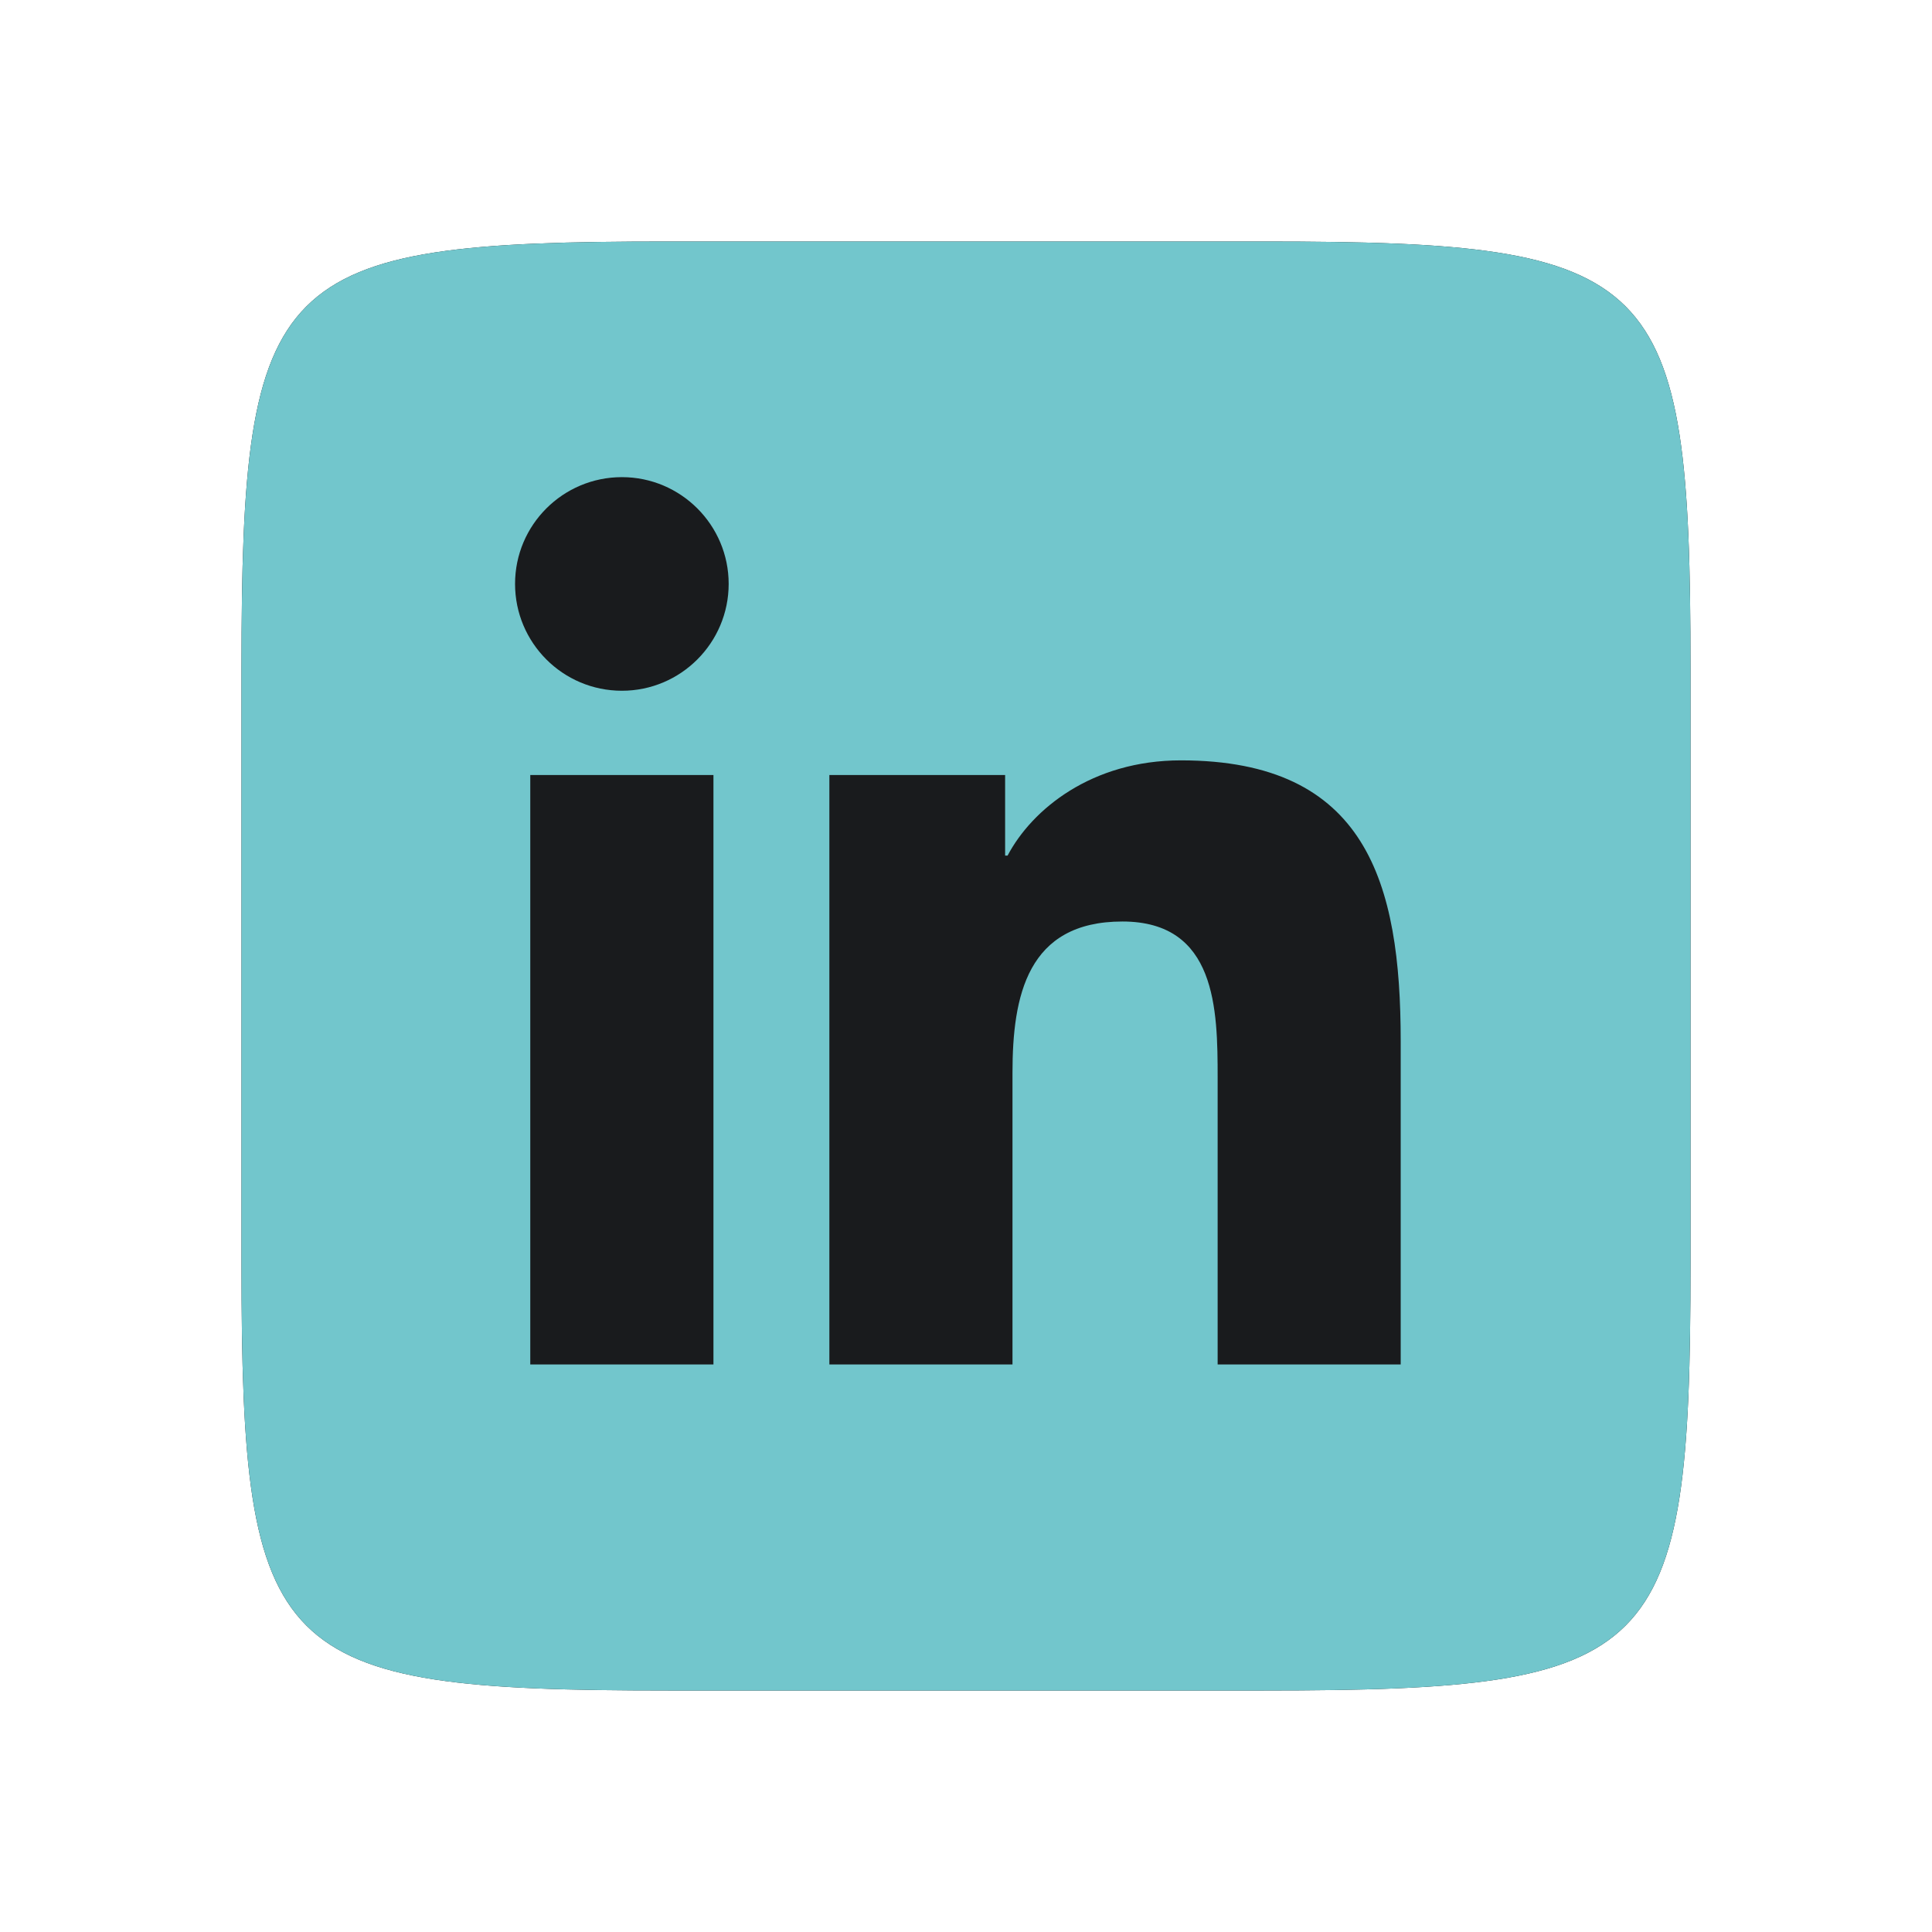
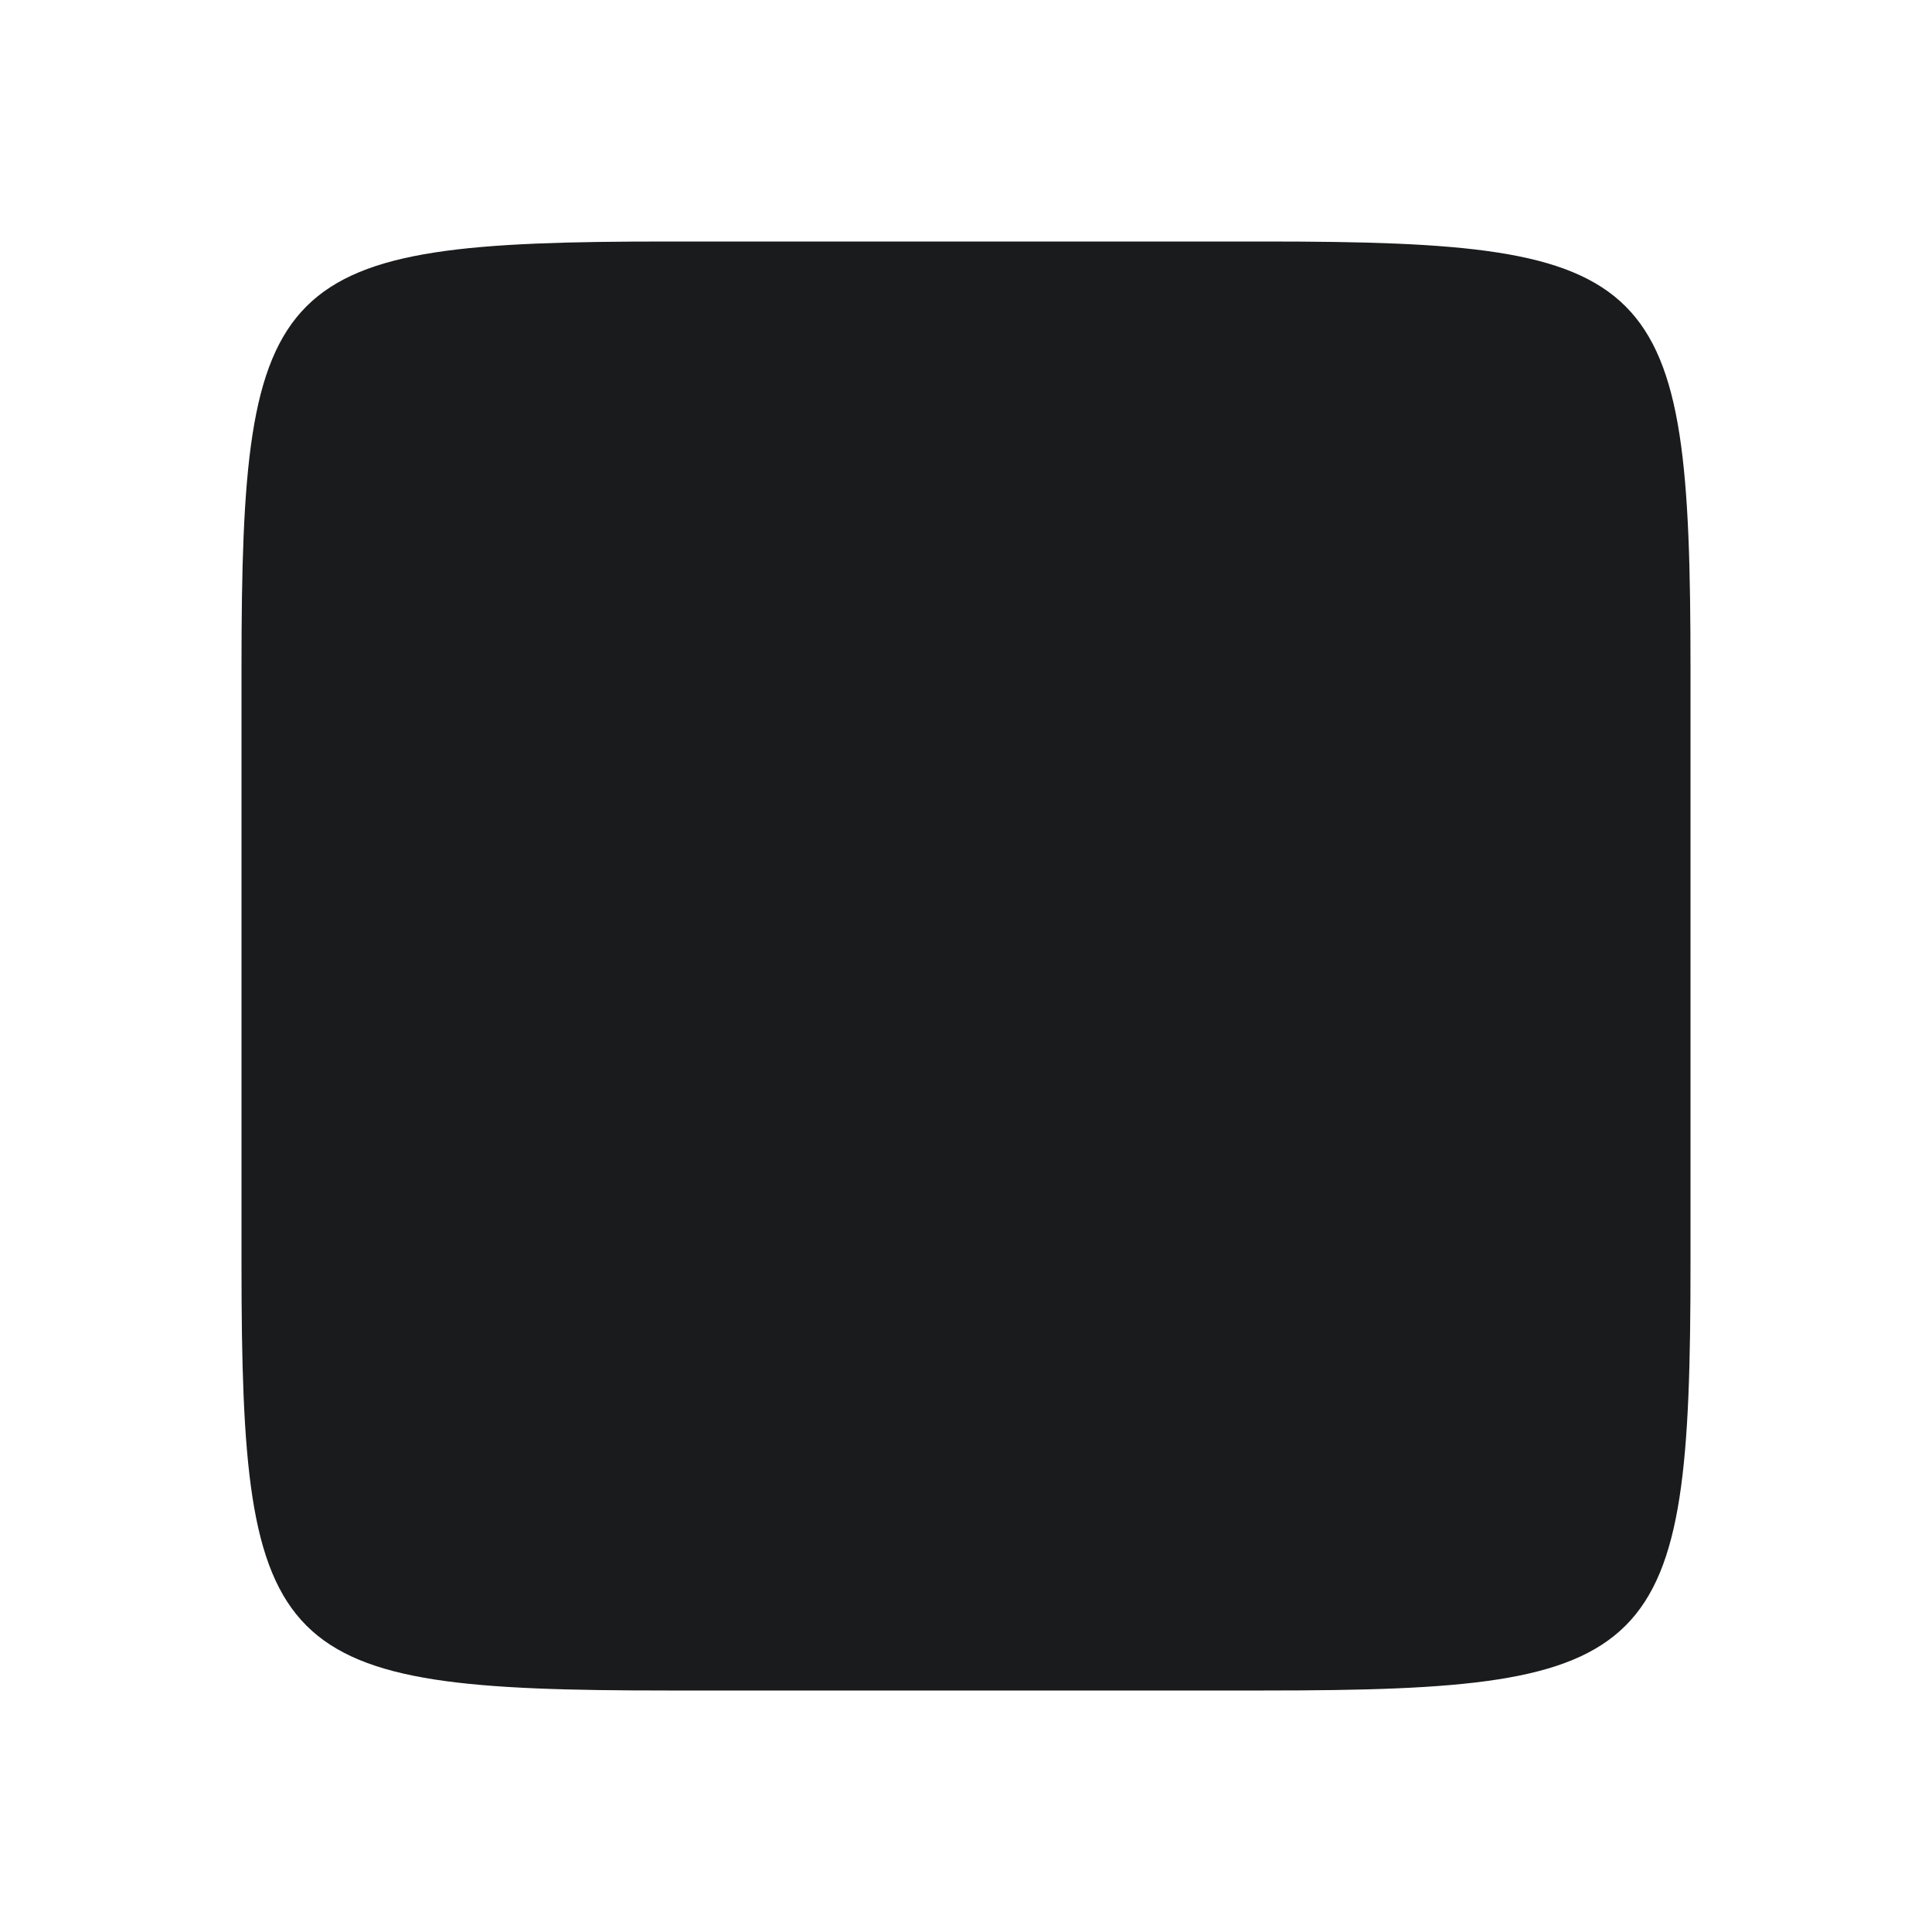
<svg xmlns="http://www.w3.org/2000/svg" width="32" height="32" viewBox="0 0 32 32" fill="none">
  <path d="M20.936 4C27.488 4 28 4.512 28 11.064V20.936C28 27.487 27.488 28 20.936 28C14.742 28 20.501 28 11.064 28C4.512 28 4 27.487 4 20.936V11.064C4 4.512 4.512 4 11.064 4H20.936Z" fill="#191B1D" />
-   <path d="M20.936 4C27.487 4 28 4.512 28 11.064V20.936C28 27.487 27.487 28 20.936 28H11.064C4.513 28 4 27.487 4 20.936V11.064C4 4.512 4.513 4 11.064 4H20.936ZM11.817 22.6V12.837H8.783V22.6H11.817ZM10.301 11.441C11.276 11.441 12.069 10.647 12.069 9.671C12.069 8.696 11.276 7.903 10.301 7.903C9.323 7.903 8.531 8.695 8.531 9.671C8.531 10.647 9.322 11.441 10.301 11.441ZM23.2 22.6V17.245C23.2 14.616 22.632 12.594 19.56 12.594C18.084 12.594 17.094 13.403 16.689 14.171H16.648V12.837H13.737V22.6H16.77V17.77C16.77 16.497 17.013 15.263 18.591 15.263C20.148 15.263 20.168 16.719 20.168 17.852V22.6H23.2Z" fill="#72C6CC" />
</svg>